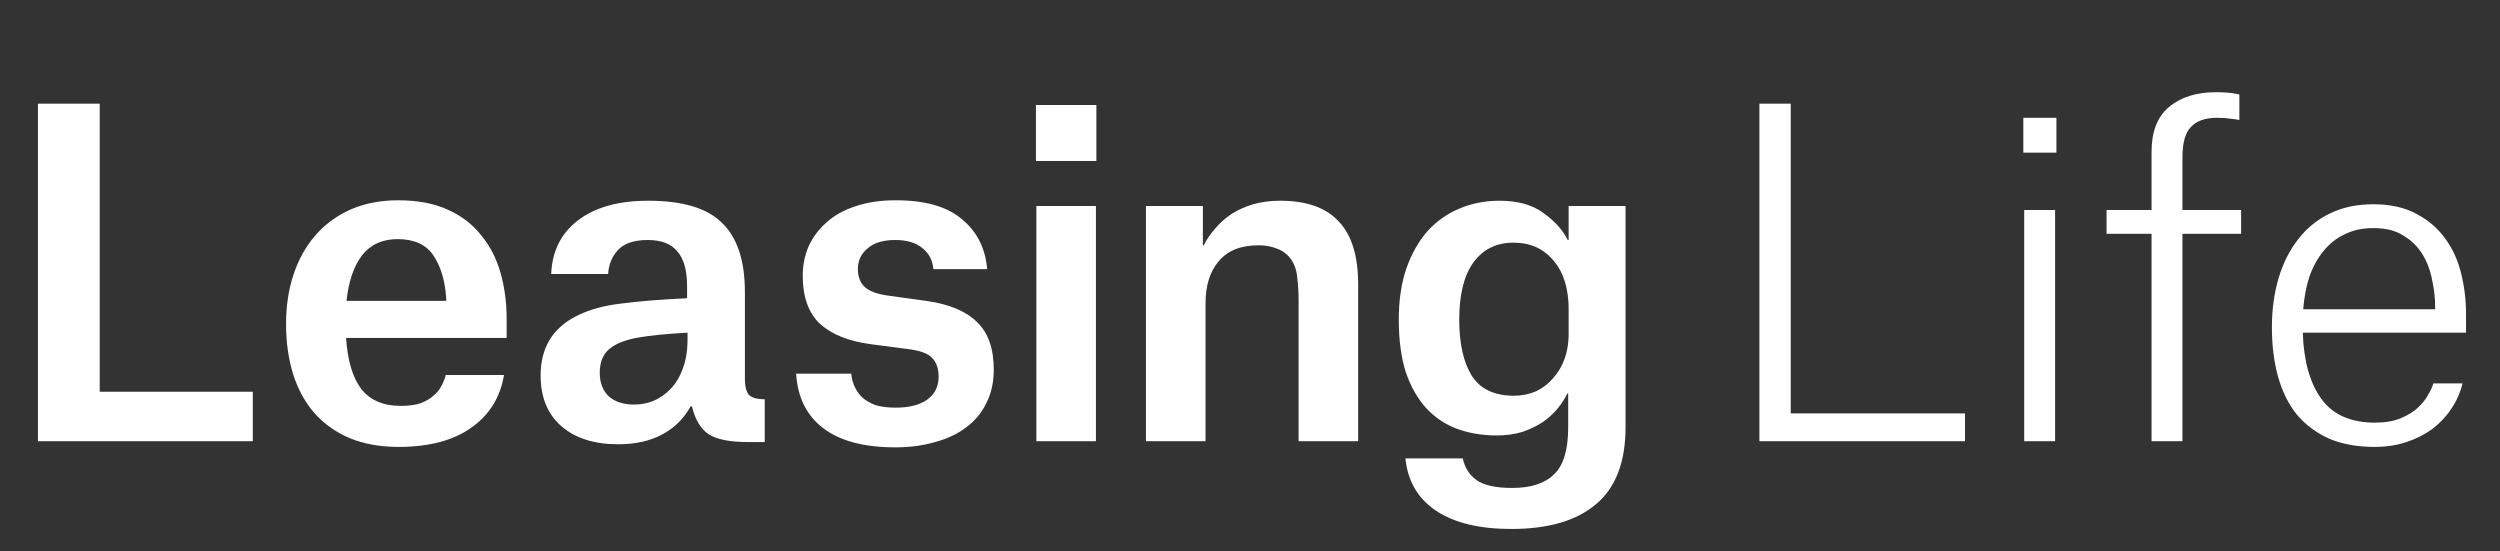
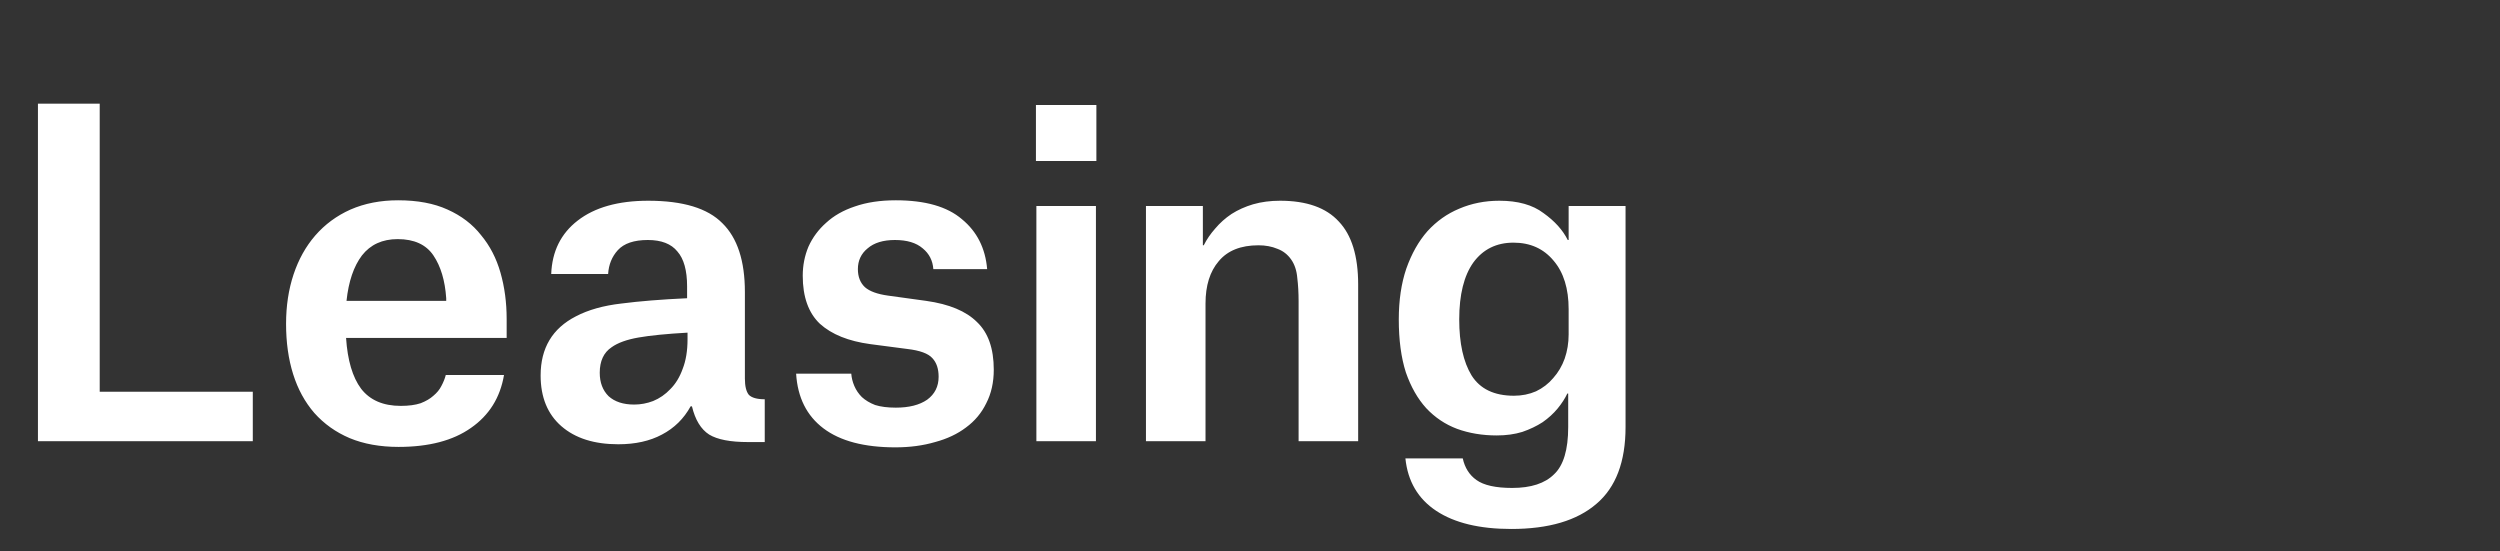
<svg xmlns="http://www.w3.org/2000/svg" width="136" height="30" viewBox="0 0 136 30" fill="none">
  <rect x="0" y="0" width="136" height="30" fill="#333333" stroke="none" />
  <path d="M2.064 5.64H5.424V21.312H13.752V24H2.064V5.64ZM24.274 16.224C24.21 15.264 23.978 14.488 23.578 13.896C23.178 13.304 22.53 13.008 21.634 13.008C20.802 13.008 20.154 13.304 19.69 13.896C19.242 14.488 18.962 15.312 18.85 16.368H24.274V16.224ZM27.418 20.4C27.21 21.632 26.61 22.592 25.618 23.28C24.642 23.968 23.33 24.312 21.682 24.312C20.674 24.312 19.786 24.152 19.018 23.832C18.266 23.512 17.626 23.056 17.098 22.464C16.586 21.872 16.202 21.168 15.946 20.352C15.69 19.536 15.562 18.624 15.562 17.616C15.562 16.64 15.698 15.744 15.97 14.928C16.242 14.112 16.634 13.408 17.146 12.816C17.674 12.208 18.314 11.736 19.066 11.4C19.834 11.064 20.698 10.896 21.658 10.896C22.714 10.896 23.61 11.064 24.346 11.4C25.098 11.736 25.706 12.2 26.17 12.792C26.65 13.368 27.002 14.048 27.226 14.832C27.45 15.616 27.562 16.456 27.562 17.352V18.384H18.826C18.906 19.6 19.178 20.52 19.642 21.144C20.122 21.768 20.842 22.08 21.802 22.08C22.234 22.08 22.594 22.032 22.882 21.936C23.17 21.824 23.402 21.688 23.578 21.528C23.77 21.368 23.914 21.192 24.01 21C24.122 20.792 24.202 20.592 24.25 20.4H27.418ZM34.498 22.008C34.85 22.008 35.194 21.944 35.53 21.816C35.882 21.672 36.194 21.456 36.466 21.168C36.754 20.88 36.978 20.512 37.138 20.064C37.314 19.616 37.402 19.08 37.402 18.456V18.096C36.266 18.16 35.378 18.248 34.738 18.36C34.098 18.472 33.61 18.648 33.274 18.888C32.842 19.176 32.626 19.64 32.626 20.28C32.626 20.808 32.786 21.232 33.106 21.552C33.442 21.856 33.906 22.008 34.498 22.008ZM29.986 14.904C30.034 13.672 30.514 12.704 31.426 12C32.354 11.28 33.634 10.92 35.266 10.92C37.154 10.92 38.498 11.328 39.298 12.144C40.114 12.944 40.522 14.192 40.522 15.888V20.592C40.522 21.008 40.594 21.304 40.738 21.48C40.898 21.64 41.186 21.72 41.602 21.72V24.048H40.69C39.73 24.048 39.026 23.912 38.578 23.64C38.13 23.352 37.818 22.84 37.642 22.104H37.57C37.202 22.776 36.682 23.288 36.01 23.64C35.354 23.992 34.562 24.168 33.634 24.168C32.322 24.168 31.29 23.84 30.538 23.184C29.786 22.528 29.41 21.608 29.41 20.424C29.41 18.936 30.05 17.864 31.33 17.208C32.002 16.856 32.826 16.624 33.802 16.512C34.794 16.384 35.986 16.288 37.378 16.224V15.576C37.378 14.712 37.202 14.08 36.85 13.68C36.514 13.264 35.978 13.056 35.242 13.056C34.49 13.056 33.946 13.24 33.61 13.608C33.29 13.96 33.114 14.392 33.082 14.904H29.986ZM50.773 14.64C50.741 14.176 50.549 13.8 50.197 13.512C49.845 13.208 49.341 13.056 48.685 13.056C48.045 13.056 47.549 13.208 47.197 13.512C46.845 13.8 46.669 14.176 46.669 14.64C46.669 15.056 46.797 15.384 47.053 15.624C47.309 15.848 47.725 16 48.301 16.08L50.389 16.368C51.637 16.544 52.557 16.928 53.149 17.52C53.757 18.096 54.061 18.96 54.061 20.112C54.061 20.8 53.925 21.408 53.653 21.936C53.397 22.464 53.029 22.904 52.549 23.256C52.085 23.608 51.525 23.872 50.869 24.048C50.213 24.24 49.493 24.336 48.709 24.336C47.013 24.336 45.709 23.992 44.797 23.304C43.885 22.616 43.389 21.624 43.309 20.328H46.309C46.325 20.552 46.381 20.776 46.477 21C46.573 21.224 46.709 21.424 46.885 21.6C47.077 21.776 47.317 21.92 47.605 22.032C47.909 22.128 48.285 22.176 48.733 22.176C49.453 22.176 50.021 22.032 50.437 21.744C50.853 21.44 51.061 21.024 51.061 20.496C51.061 20.064 50.949 19.728 50.725 19.488C50.501 19.232 50.045 19.064 49.357 18.984L47.341 18.72C46.157 18.56 45.245 18.192 44.605 17.616C43.981 17.024 43.669 16.152 43.669 15C43.669 14.44 43.773 13.912 43.981 13.416C44.205 12.92 44.525 12.488 44.941 12.12C45.357 11.736 45.877 11.44 46.501 11.232C47.141 11.008 47.885 10.896 48.733 10.896C50.333 10.896 51.533 11.24 52.333 11.928C53.149 12.6 53.605 13.504 53.701 14.64H50.773ZM56.355 5.712H59.643V8.76H56.355V5.712ZM56.379 11.208H59.619V24H56.379V11.208ZM70.644 16.392C70.644 15.928 70.62 15.504 70.572 15.12C70.54 14.72 70.428 14.384 70.236 14.112C70.044 13.84 69.796 13.648 69.492 13.536C69.188 13.408 68.844 13.344 68.46 13.344C67.5 13.344 66.78 13.632 66.3 14.208C65.82 14.768 65.58 15.536 65.58 16.512V24H62.34V11.208H65.436V13.344H65.484C65.644 13.024 65.852 12.72 66.108 12.432C66.364 12.128 66.66 11.864 66.996 11.64C67.348 11.416 67.74 11.24 68.172 11.112C68.62 10.984 69.108 10.92 69.636 10.92C71.076 10.92 72.14 11.296 72.828 12.048C73.532 12.784 73.884 13.928 73.884 15.48V24H70.644V16.392ZM85.334 16.824C85.334 15.704 85.062 14.824 84.518 14.184C83.974 13.528 83.246 13.2 82.334 13.2C81.406 13.2 80.678 13.56 80.15 14.28C79.638 15 79.382 16.032 79.382 17.376C79.382 18.672 79.606 19.688 80.054 20.424C80.518 21.16 81.286 21.528 82.358 21.528C82.79 21.528 83.19 21.448 83.558 21.288C83.926 21.112 84.238 20.872 84.494 20.568C84.766 20.264 84.974 19.912 85.118 19.512C85.262 19.096 85.334 18.656 85.334 18.192V16.824ZM82.214 28.776C80.486 28.776 79.126 28.448 78.134 27.792C77.142 27.136 76.582 26.184 76.454 24.936H79.574C79.686 25.448 79.934 25.84 80.318 26.112C80.718 26.4 81.366 26.544 82.262 26.544C83.286 26.544 84.046 26.296 84.542 25.8C85.054 25.32 85.31 24.464 85.31 23.232V21.408H85.262C85.134 21.68 84.958 21.952 84.734 22.224C84.51 22.496 84.238 22.744 83.918 22.968C83.598 23.176 83.23 23.352 82.814 23.496C82.398 23.624 81.934 23.688 81.422 23.688C80.638 23.688 79.918 23.568 79.262 23.328C78.622 23.088 78.062 22.712 77.582 22.2C77.118 21.688 76.75 21.04 76.478 20.256C76.222 19.456 76.094 18.496 76.094 17.376C76.094 16.336 76.23 15.416 76.502 14.616C76.79 13.8 77.174 13.12 77.654 12.576C78.15 12.032 78.726 11.624 79.382 11.352C80.054 11.064 80.782 10.92 81.566 10.92C82.574 10.92 83.374 11.144 83.966 11.592C84.574 12.024 85.014 12.512 85.286 13.056H85.334V11.208H88.43V23.232C88.43 25.12 87.902 26.512 86.846 27.408C85.79 28.32 84.246 28.776 82.214 28.776Z" fill="white" />
-   <path d="M95.712 5.64H97.416V22.488H106.896V24H95.712V5.64ZM110.069 6.408H111.869V8.304H110.069V6.408ZM110.117 11.424H111.797V24H110.117V11.424ZM118.725 24H117.045V12.72H114.597V11.424H117.045V8.256C117.045 7.168 117.357 6.36 117.981 5.832C118.621 5.288 119.477 5.016 120.549 5.016C120.757 5.016 120.965 5.024 121.173 5.04C121.381 5.056 121.597 5.088 121.821 5.136V6.528C121.677 6.496 121.509 6.472 121.317 6.456C121.125 6.424 120.893 6.408 120.621 6.408C119.965 6.408 119.485 6.576 119.181 6.912C118.877 7.232 118.725 7.776 118.725 8.544V11.424H121.917V12.72H118.725V24ZM132.472 16.704C132.472 16.208 132.416 15.712 132.304 15.216C132.208 14.704 132.032 14.24 131.776 13.824C131.52 13.408 131.176 13.072 130.744 12.816C130.328 12.544 129.784 12.408 129.112 12.408C128.52 12.408 128 12.52 127.552 12.744C127.104 12.952 126.72 13.256 126.4 13.656C126.08 14.04 125.824 14.504 125.632 15.048C125.456 15.592 125.344 16.184 125.296 16.824H132.472V16.704ZM133.96 20.856C133.848 21.336 133.648 21.792 133.36 22.224C133.088 22.64 132.744 23.008 132.328 23.328C131.912 23.632 131.44 23.872 130.912 24.048C130.384 24.224 129.808 24.312 129.184 24.312C128.224 24.312 127.392 24.16 126.688 23.856C125.984 23.536 125.4 23.096 124.936 22.536C124.488 21.976 124.152 21.296 123.928 20.496C123.704 19.696 123.592 18.8 123.592 17.808C123.592 16.848 123.712 15.96 123.952 15.144C124.192 14.328 124.544 13.624 125.008 13.032C125.472 12.424 126.048 11.952 126.736 11.616C127.424 11.28 128.216 11.112 129.112 11.112C130.04 11.112 130.824 11.288 131.464 11.64C132.104 11.976 132.624 12.424 133.024 12.984C133.424 13.528 133.712 14.16 133.888 14.88C134.064 15.6 134.152 16.328 134.152 17.064V18.096H125.272C125.32 19.632 125.656 20.832 126.28 21.696C126.904 22.56 127.88 22.992 129.208 22.992C129.752 22.992 130.216 22.912 130.6 22.752C130.984 22.592 131.296 22.4 131.536 22.176C131.776 21.952 131.96 21.72 132.088 21.48C132.232 21.24 132.328 21.032 132.376 20.856H133.96Z" fill="white" />
</svg>